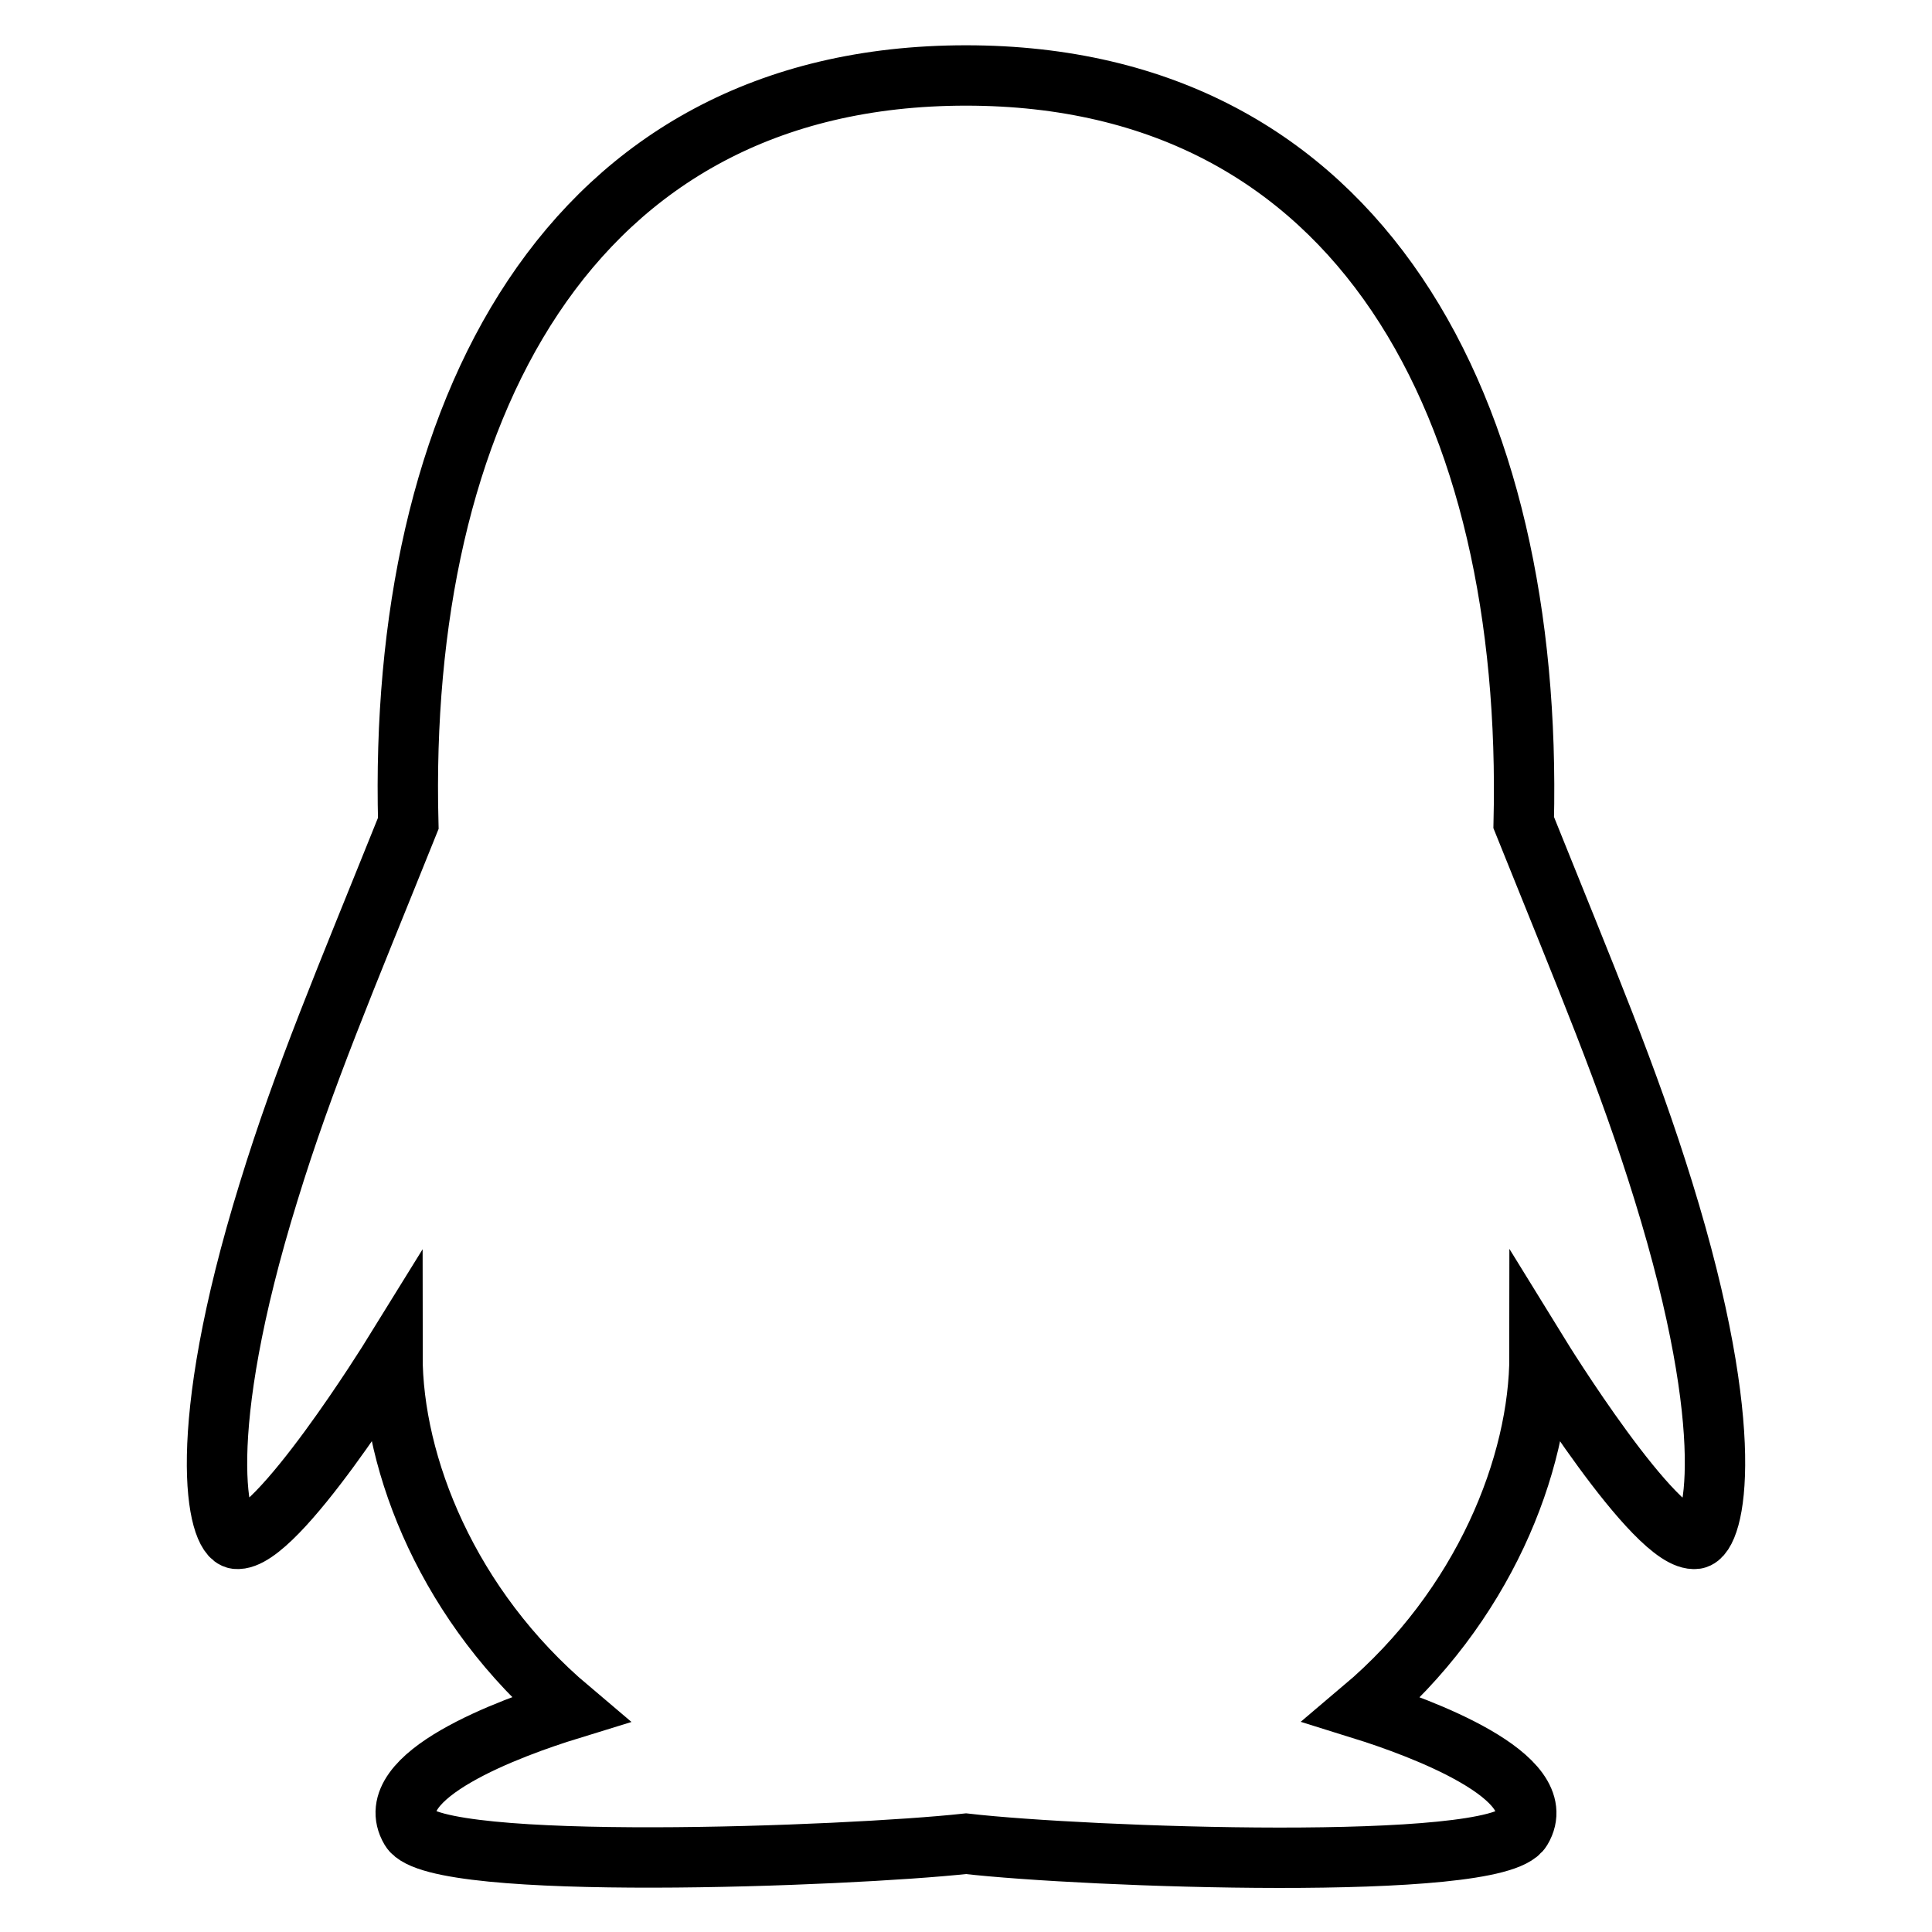
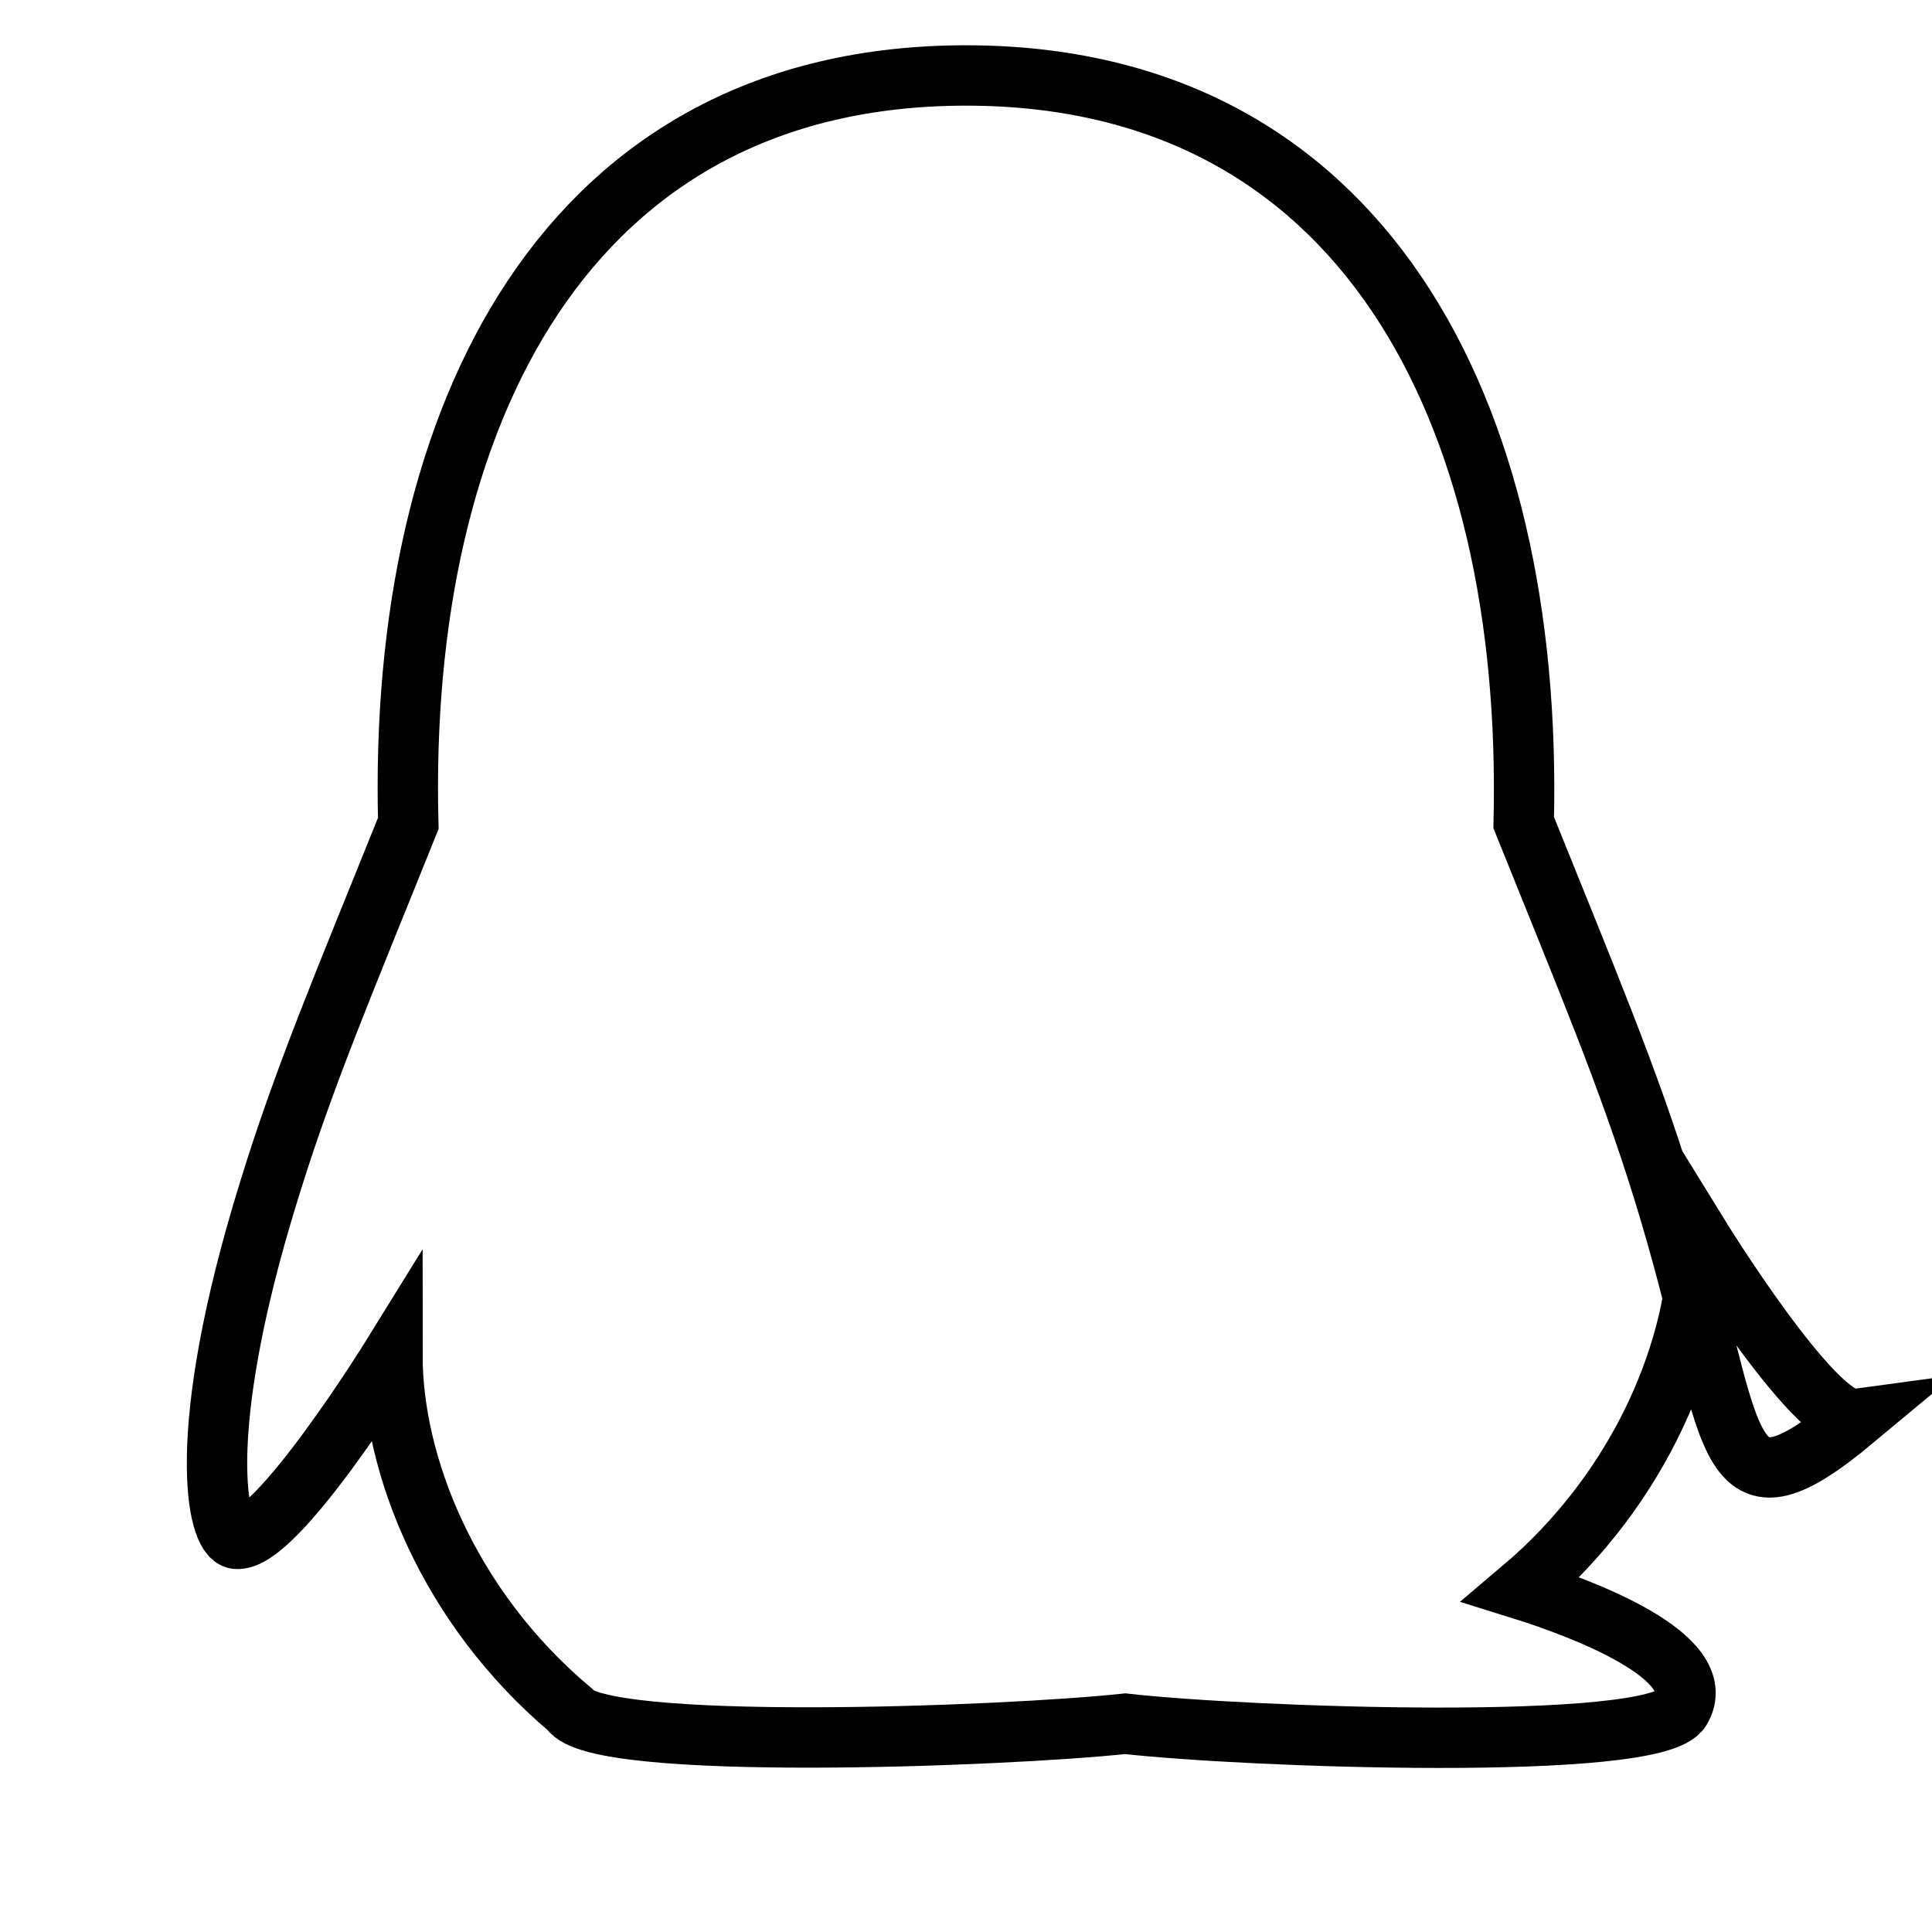
<svg xmlns="http://www.w3.org/2000/svg" version="1.1" x="0px" y="0px" viewBox="0 0 256 256" enable-background="new 0 0 256 256" xml:space="preserve">
  <g>
-     <path stroke-width="8" fill-opacity="0" stroke="#000000" d="M220.4,157.8c-4.7-15.2-10.1-27.9-18.5-48.8C203.2,54.3,180.4,10,128,10c-53,0-75.3,45.2-73.9,99.1 c-8.4,20.9-13.8,33.5-18.5,48.8c-10,32.3-6.8,45.7-4.3,46c5.3,0.6,20.7-24.3,20.7-24.3c0,14.5,7.4,33.3,23.5,46.9 c-7.8,2.4-25.3,8.8-21.1,15.9c3.4,5.7,57.9,3.6,73.6,1.9c15.7,1.8,70.2,3.8,73.6-1.9c4.2-7-13.4-13.5-21.1-15.9 c16.1-13.6,23.5-32.5,23.5-46.9c0,0,15.4,25,20.7,24.3C227.2,203.5,230.4,190.1,220.4,157.8z" />
+     <path stroke-width="8" fill-opacity="0" stroke="#000000" d="M220.4,157.8c-4.7-15.2-10.1-27.9-18.5-48.8C203.2,54.3,180.4,10,128,10c-53,0-75.3,45.2-73.9,99.1 c-8.4,20.9-13.8,33.5-18.5,48.8c-10,32.3-6.8,45.7-4.3,46c5.3,0.6,20.7-24.3,20.7-24.3c0,14.5,7.4,33.3,23.5,46.9 c3.4,5.7,57.9,3.6,73.6,1.9c15.7,1.8,70.2,3.8,73.6-1.9c4.2-7-13.4-13.5-21.1-15.9 c16.1-13.6,23.5-32.5,23.5-46.9c0,0,15.4,25,20.7,24.3C227.2,203.5,230.4,190.1,220.4,157.8z" />
  </g>
</svg>